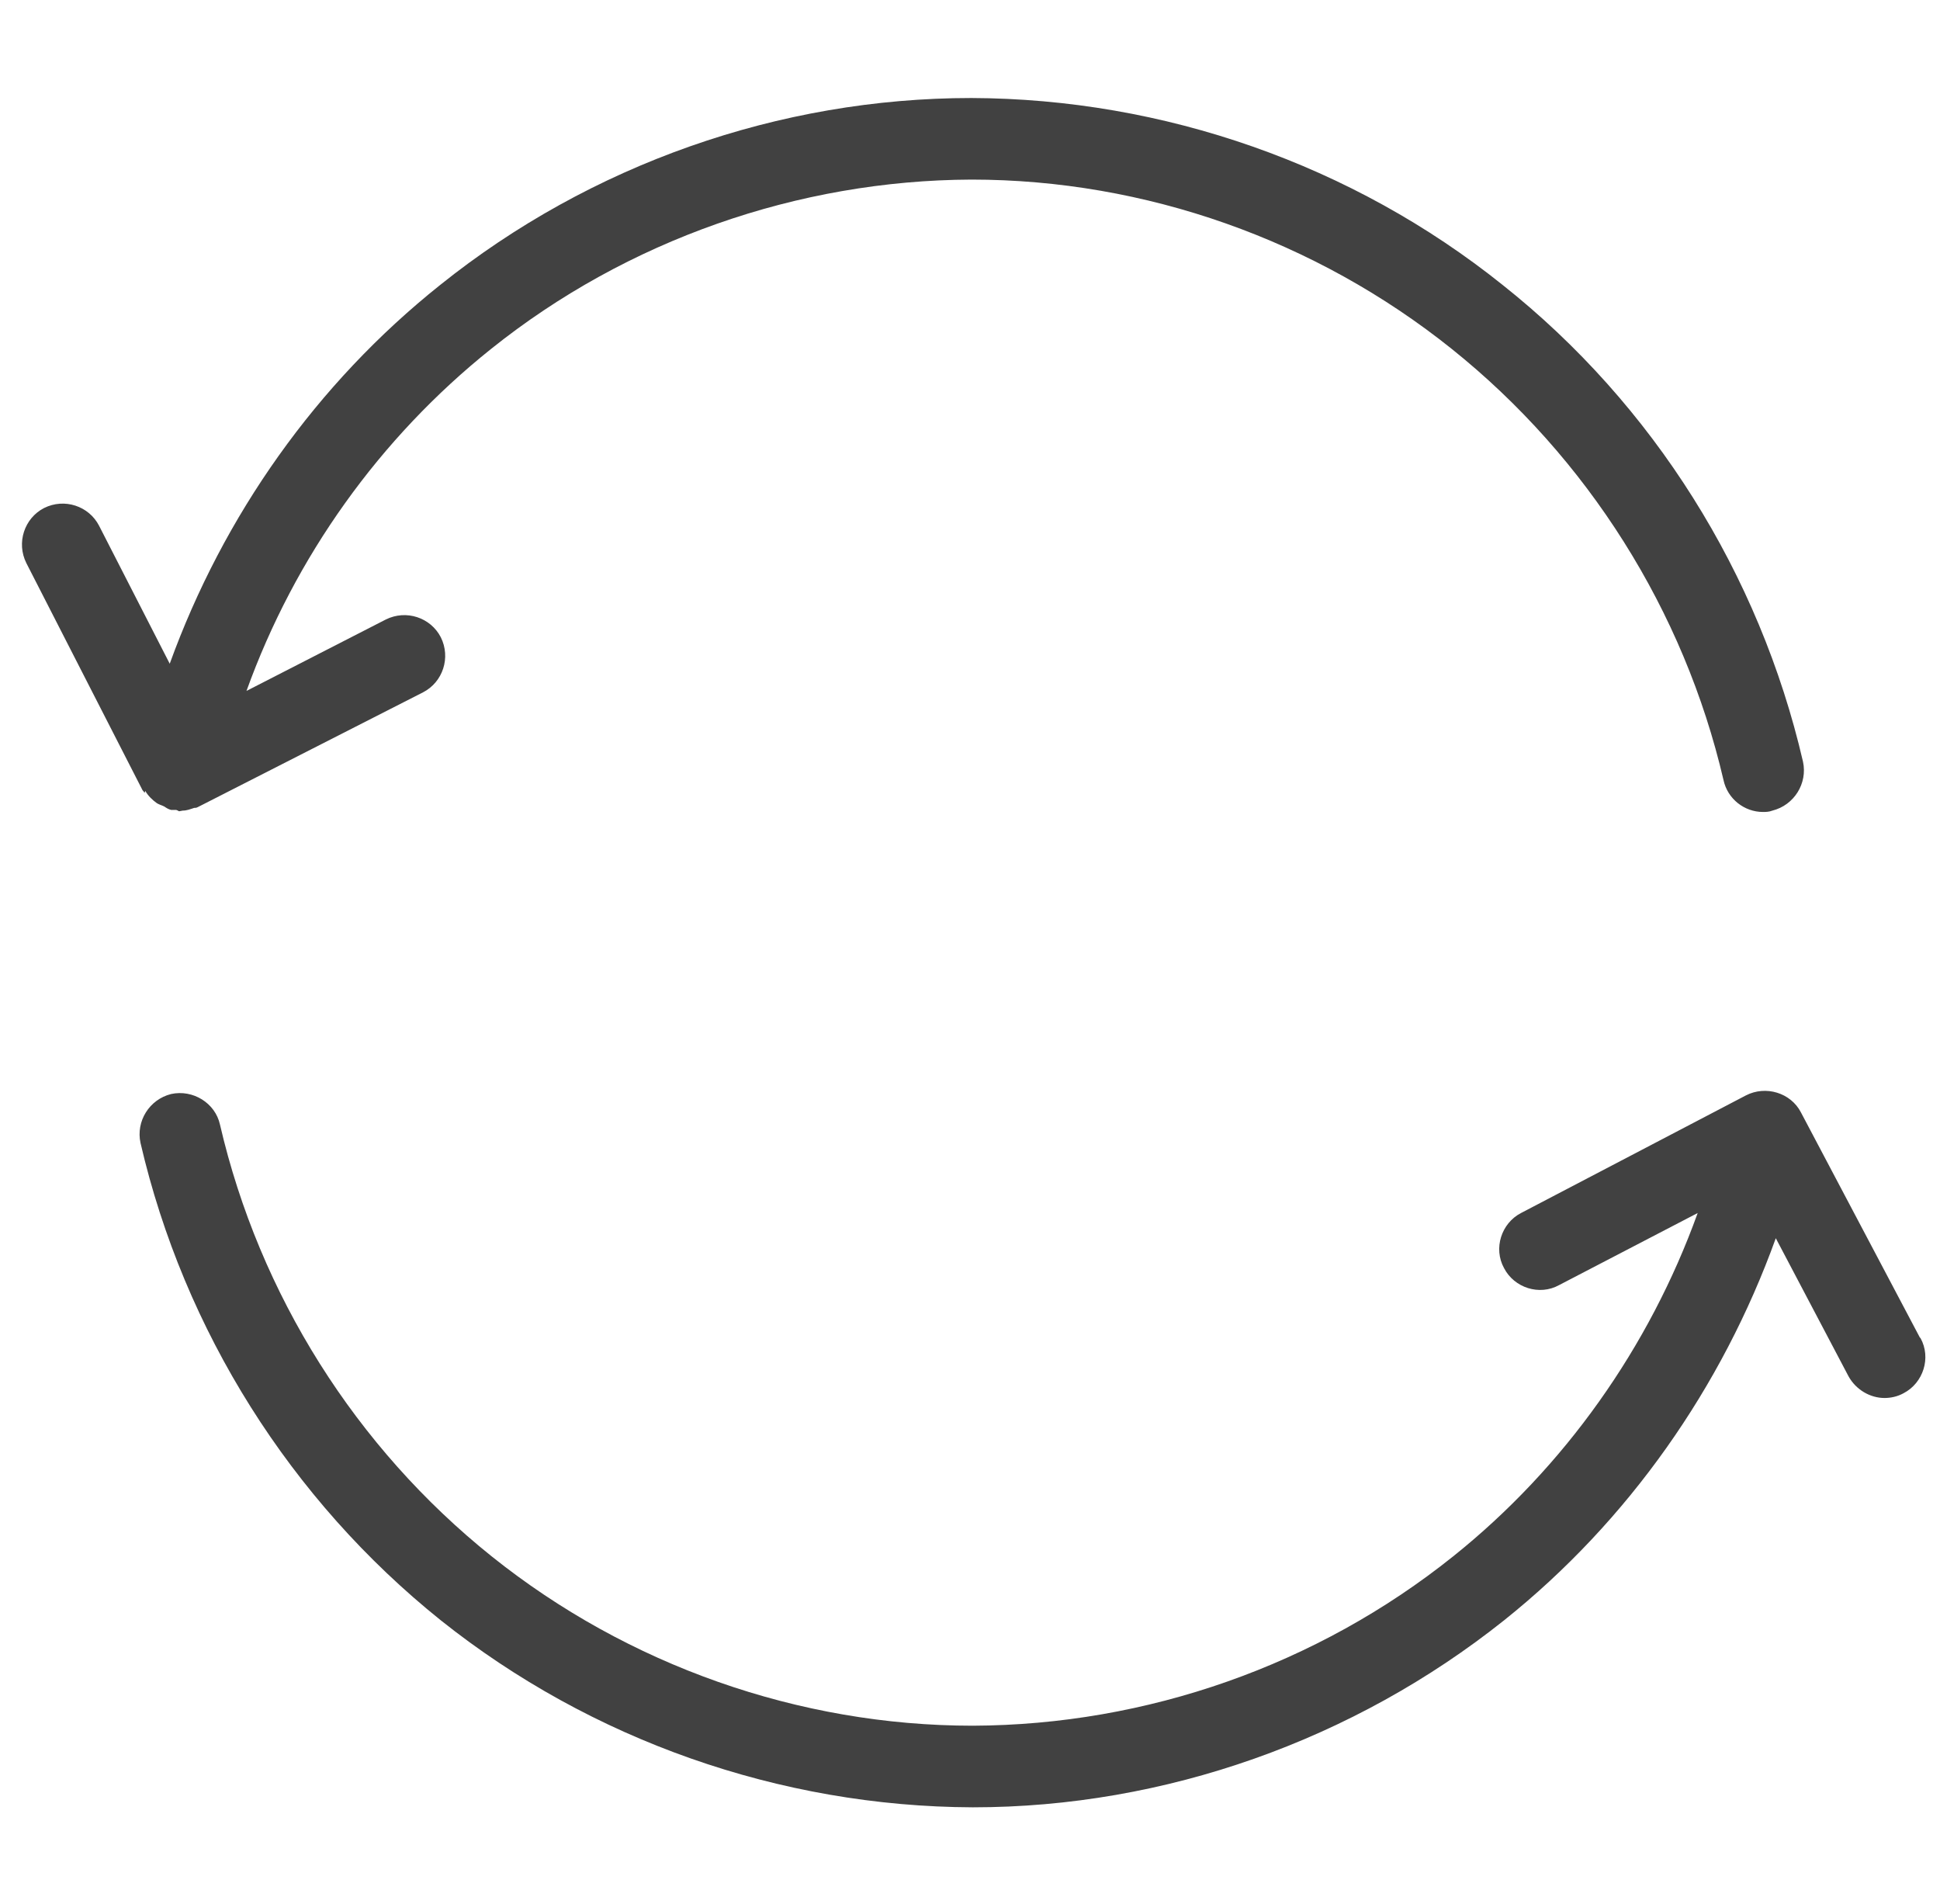
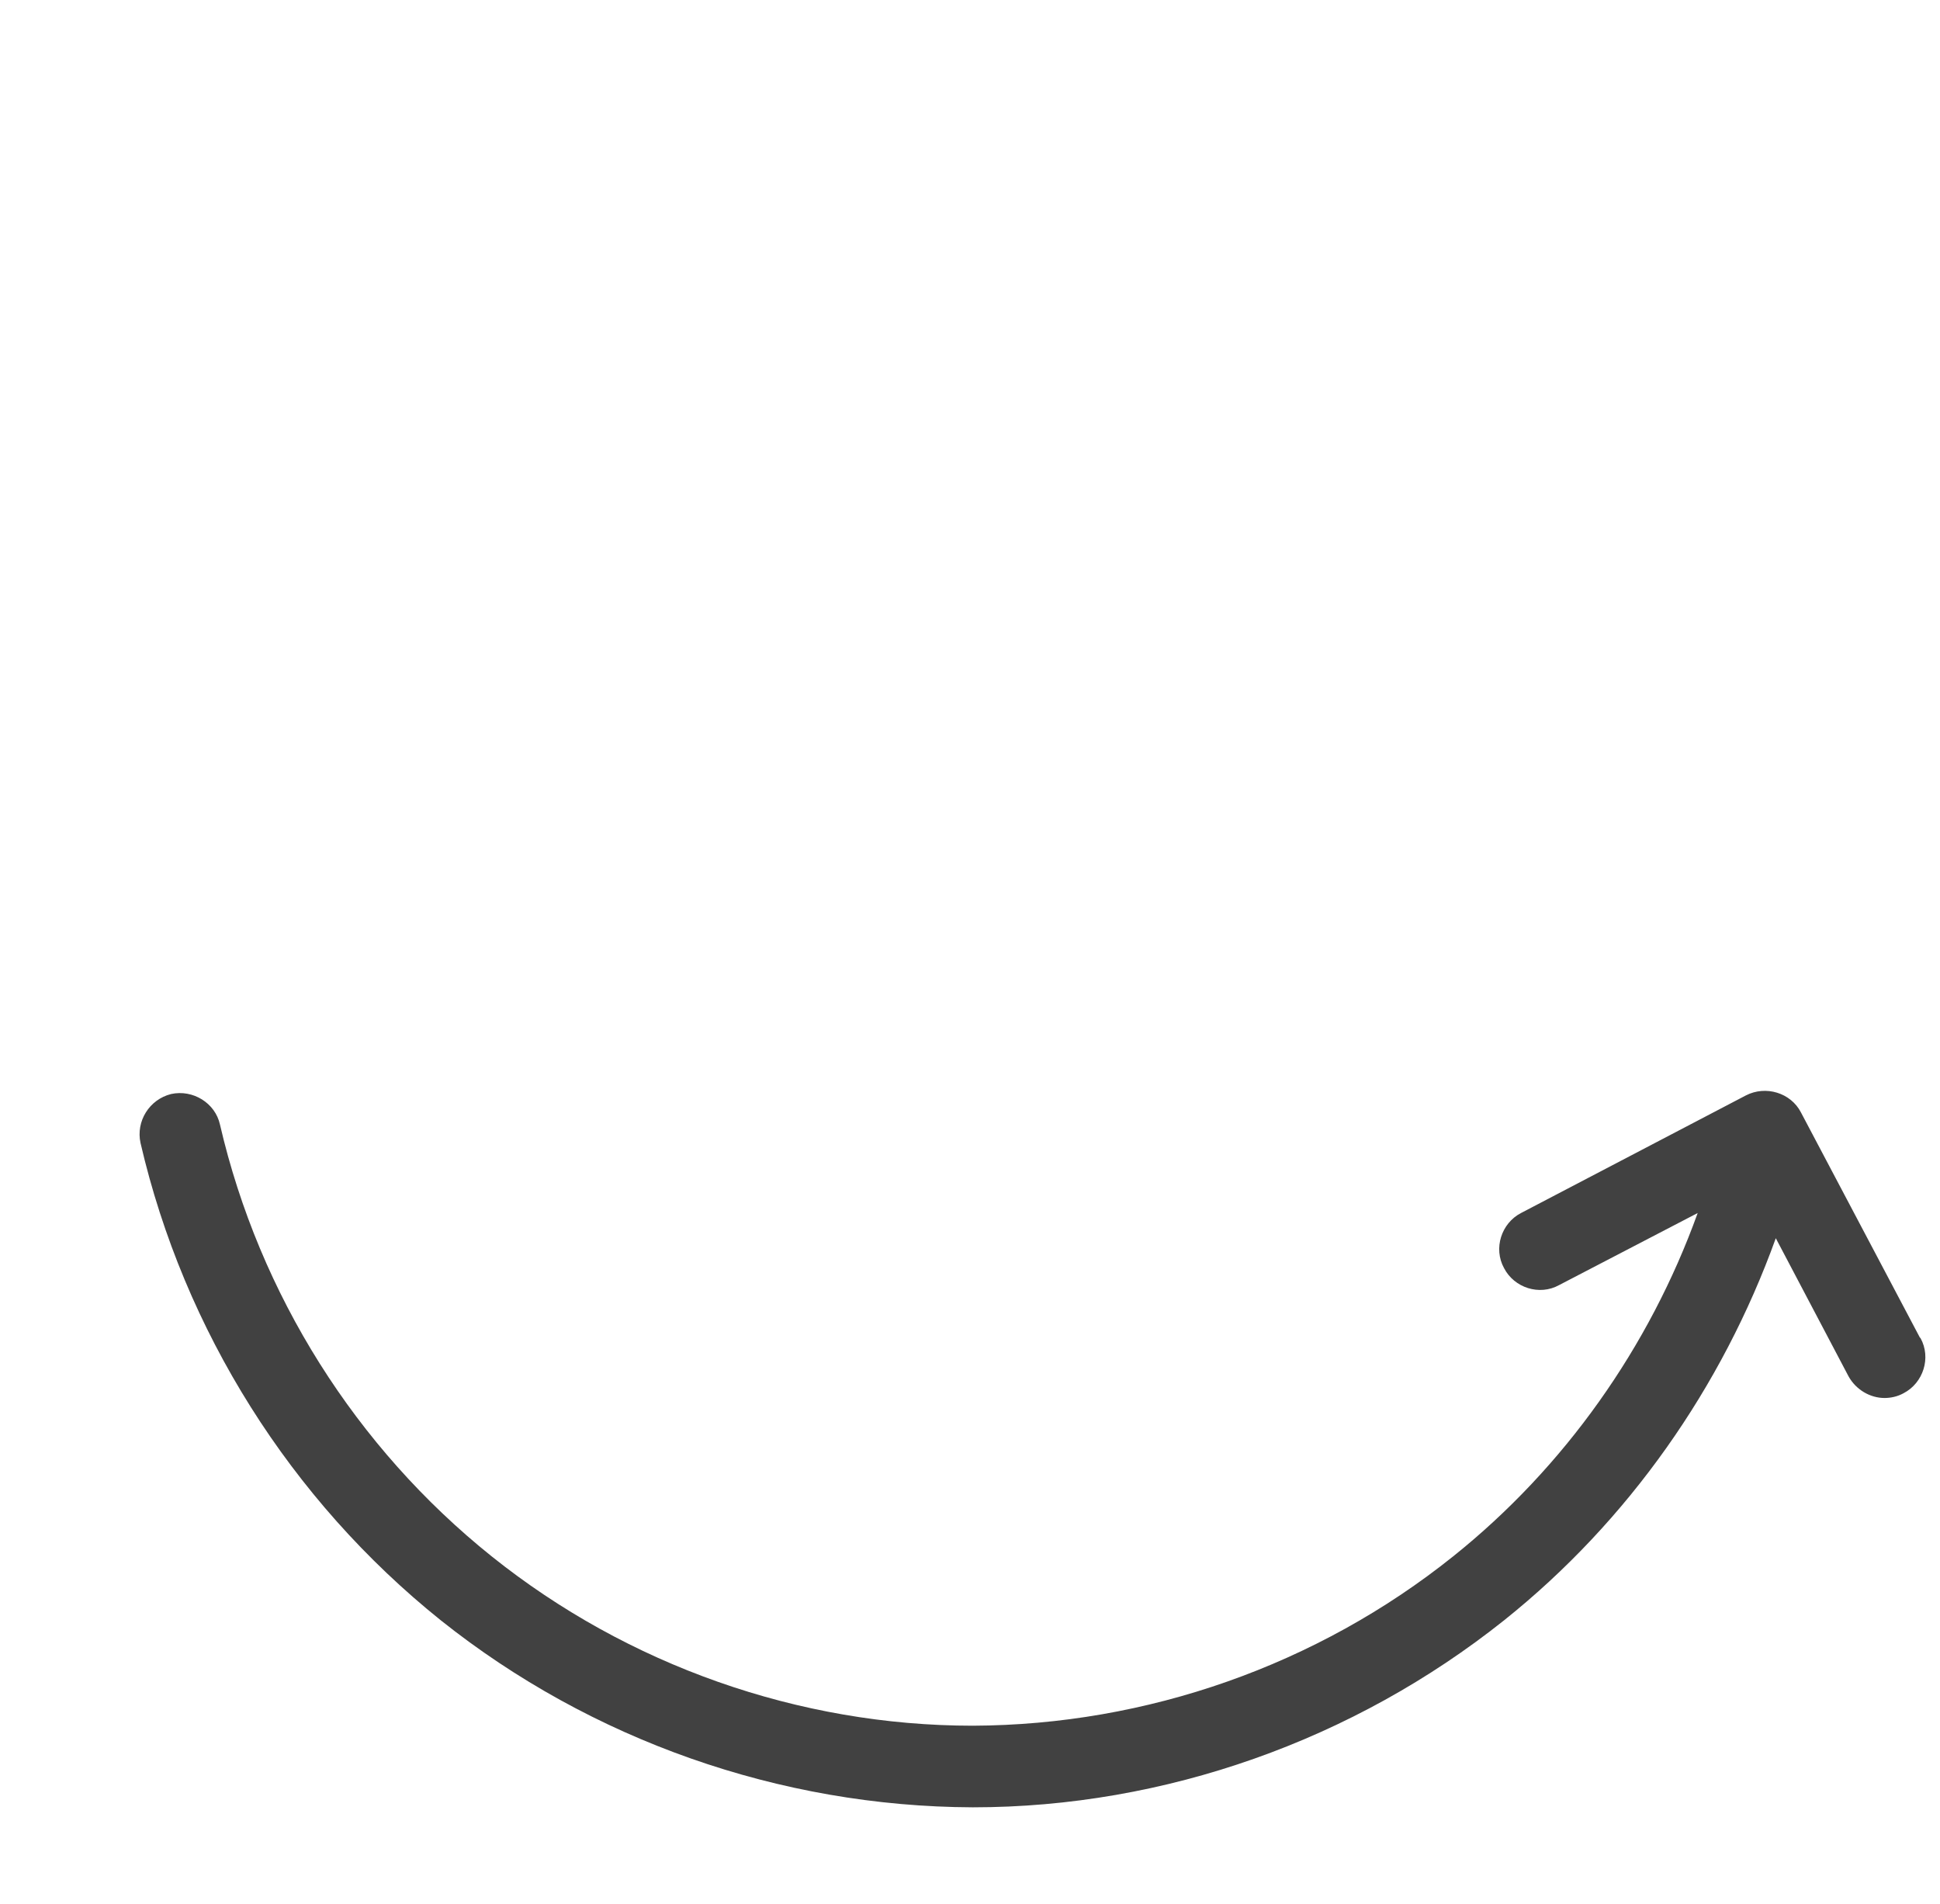
<svg xmlns="http://www.w3.org/2000/svg" width="53" height="52" viewBox="0 0 53 52" fill="none">
-   <path d="M3.968 21.601C4.043 21.731 4.154 21.843 4.284 21.936C4.34 21.973 4.414 21.991 4.488 22.028C4.544 22.066 4.599 22.103 4.674 22.121C4.711 22.121 4.767 22.121 4.804 22.121C4.841 22.121 4.878 22.158 4.896 22.158C4.915 22.158 4.971 22.14 4.989 22.14C5.101 22.14 5.193 22.103 5.305 22.066C5.342 22.066 5.36 22.066 5.398 22.047L5.509 21.991L11.56 18.908C12.098 18.63 12.321 17.961 12.042 17.404C11.764 16.866 11.096 16.643 10.539 16.921L6.734 18.871C8.052 15.213 10.372 11.963 13.416 9.53C17.128 6.558 21.805 4.924 26.538 4.905C31.29 4.905 35.949 6.558 39.661 9.53C43.373 12.501 46.008 16.68 47.085 21.304C47.196 21.824 47.66 22.177 48.161 22.177C48.236 22.177 48.328 22.177 48.421 22.14C49.015 21.991 49.386 21.397 49.257 20.803C48.069 15.677 45.173 11.053 41.053 7.784C36.951 4.497 31.791 2.695 26.538 2.677C21.285 2.677 16.126 4.497 12.024 7.784C8.646 10.477 6.103 14.08 4.637 18.128L2.706 14.358C2.428 13.82 1.76 13.597 1.203 13.876C0.665 14.154 0.442 14.823 0.72 15.38L3.894 21.583C3.894 21.583 3.931 21.62 3.95 21.657L3.968 21.601Z" fill="#414141" />
  <path d="M52.449 36.53L49.201 30.383C48.923 29.844 48.236 29.64 47.697 29.919L41.554 33.131C41.016 33.41 40.793 34.097 41.09 34.636C41.368 35.174 42.055 35.397 42.593 35.1L46.38 33.131C45.062 36.79 42.742 40.077 39.698 42.51C35.986 45.481 31.327 47.116 26.576 47.134C21.824 47.134 17.147 45.481 13.434 42.51C9.722 39.538 7.087 35.36 6.01 30.717C5.88 30.123 5.268 29.751 4.674 29.881C4.08 30.03 3.709 30.624 3.839 31.218C5.027 36.344 7.941 40.968 12.043 44.256C16.144 47.524 21.304 49.344 26.576 49.363C31.828 49.363 36.988 47.524 41.09 44.256C44.486 41.544 47.048 37.886 48.514 33.819L50.5 37.589C50.704 37.96 51.094 38.183 51.484 38.183C51.651 38.183 51.837 38.146 52.004 38.053C52.542 37.774 52.765 37.087 52.468 36.548L52.449 36.53Z" fill="#414141" />
</svg>